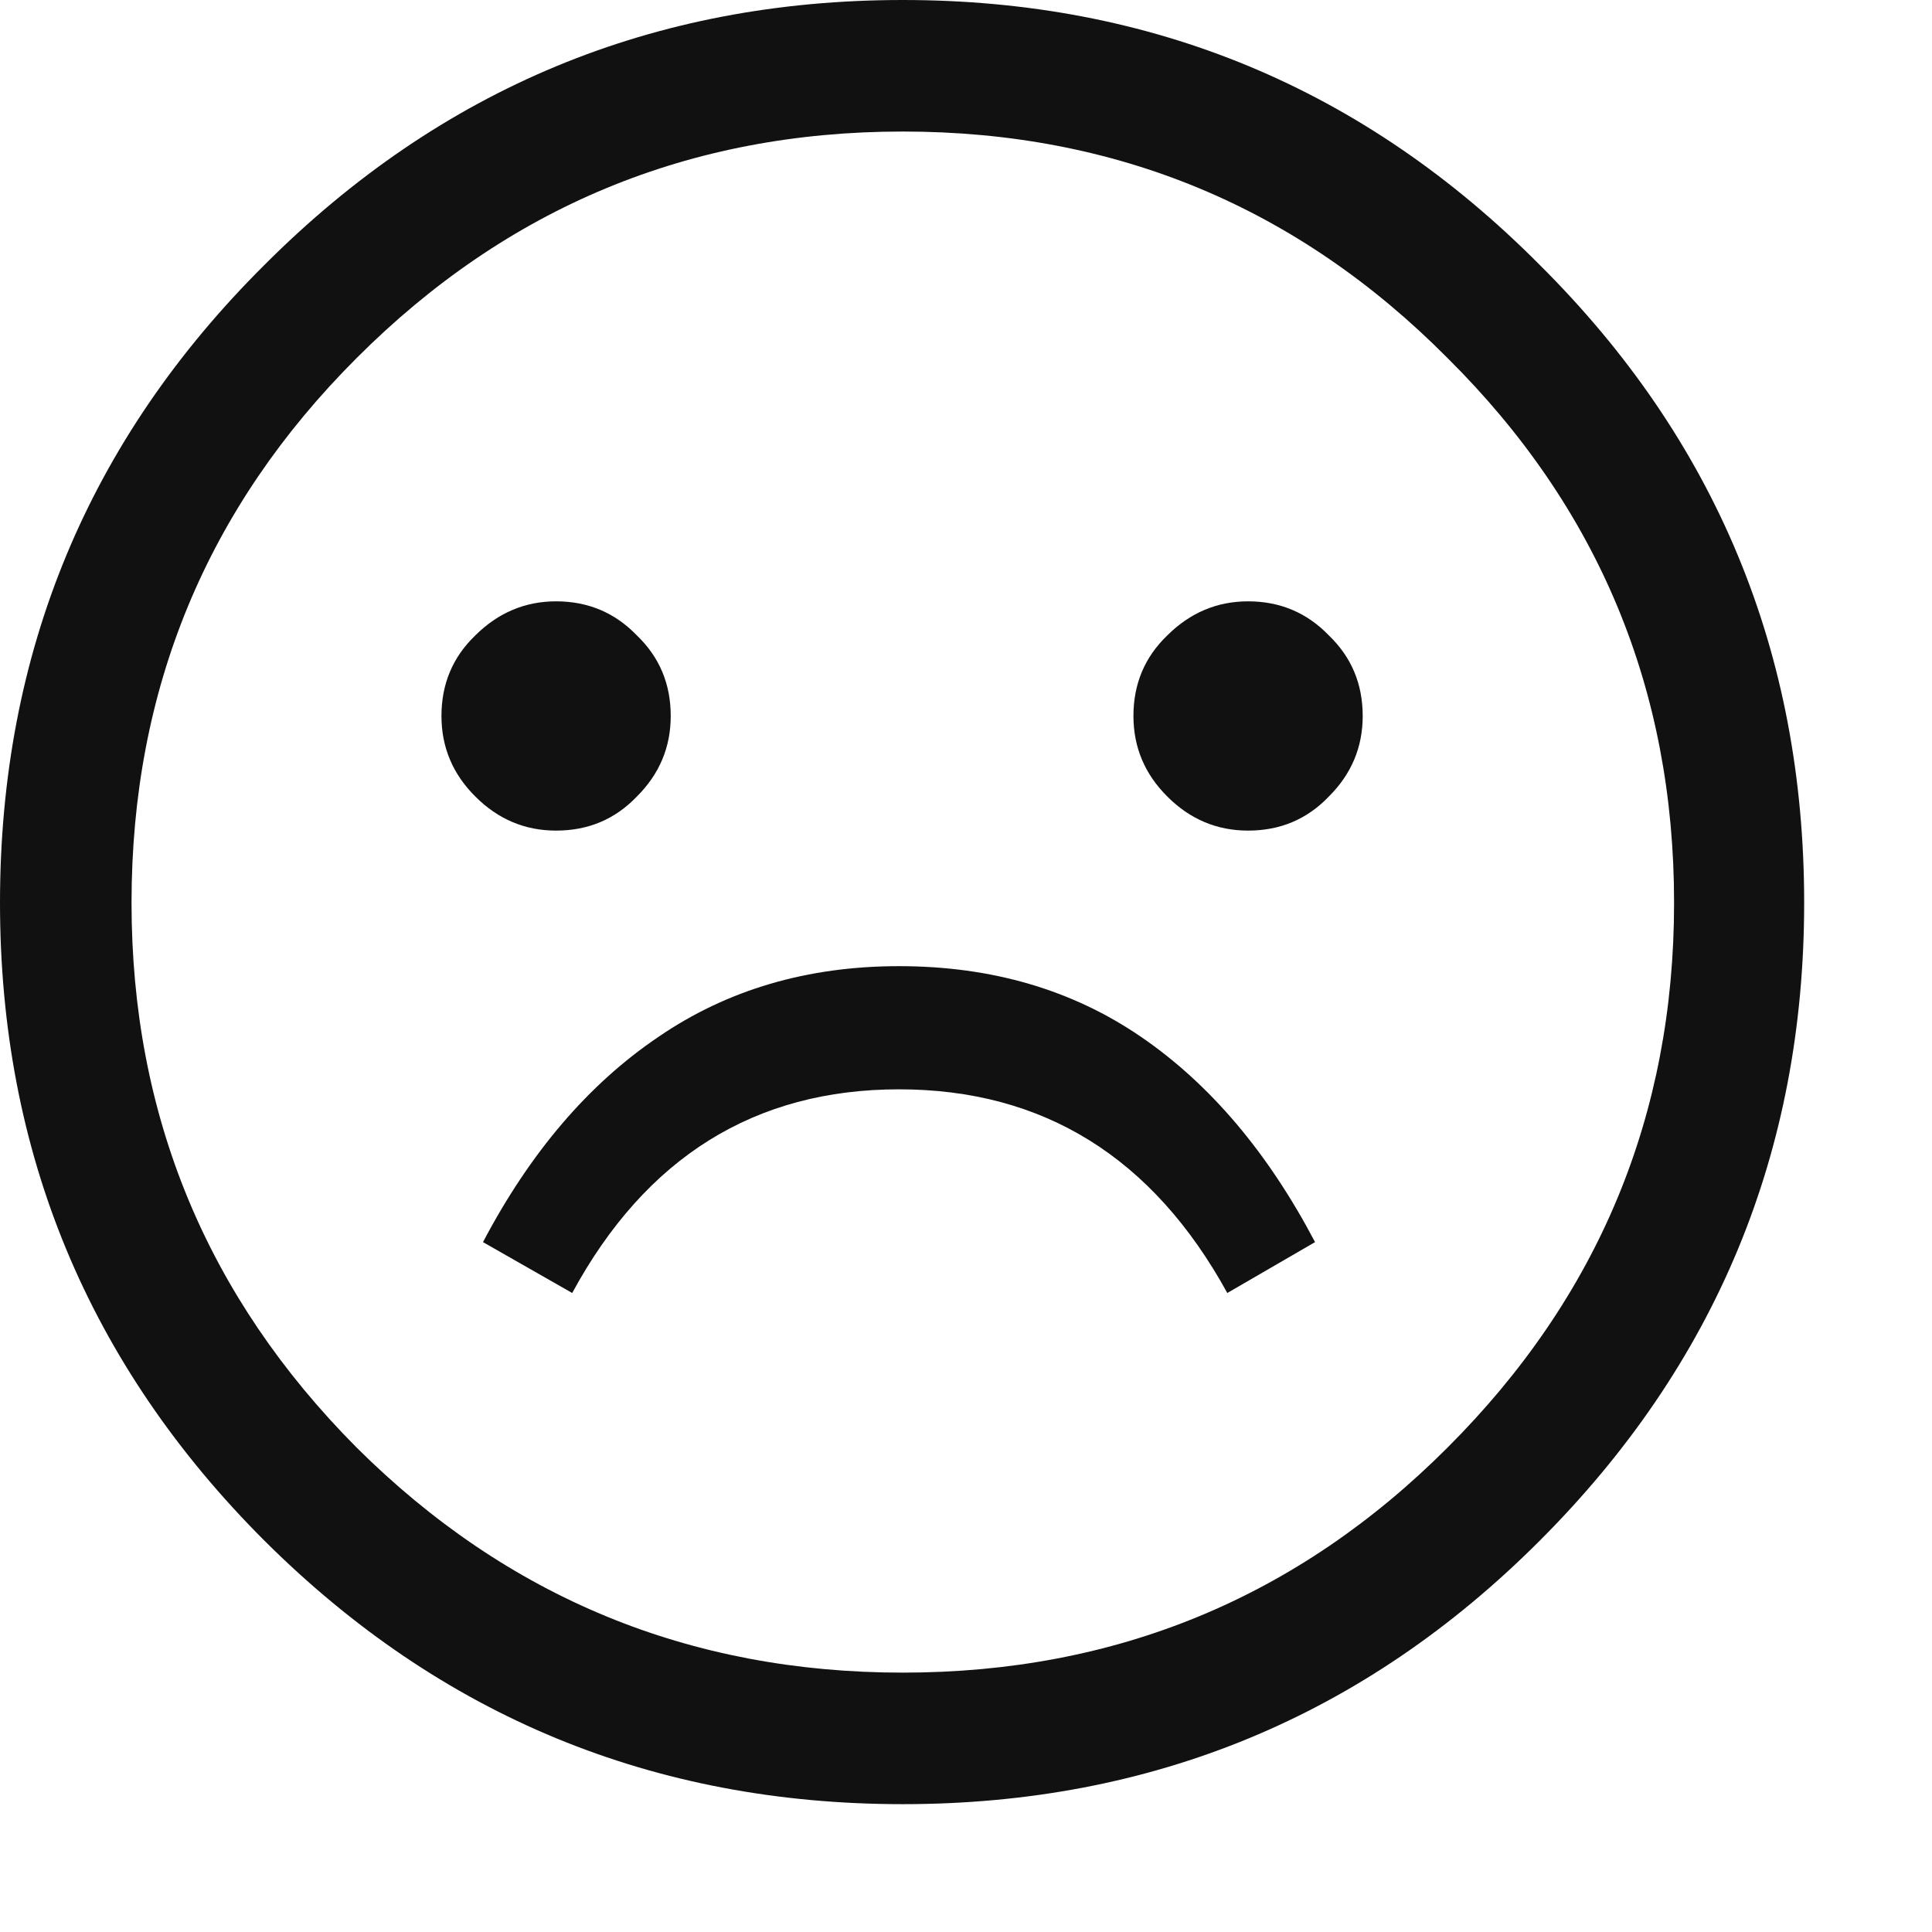
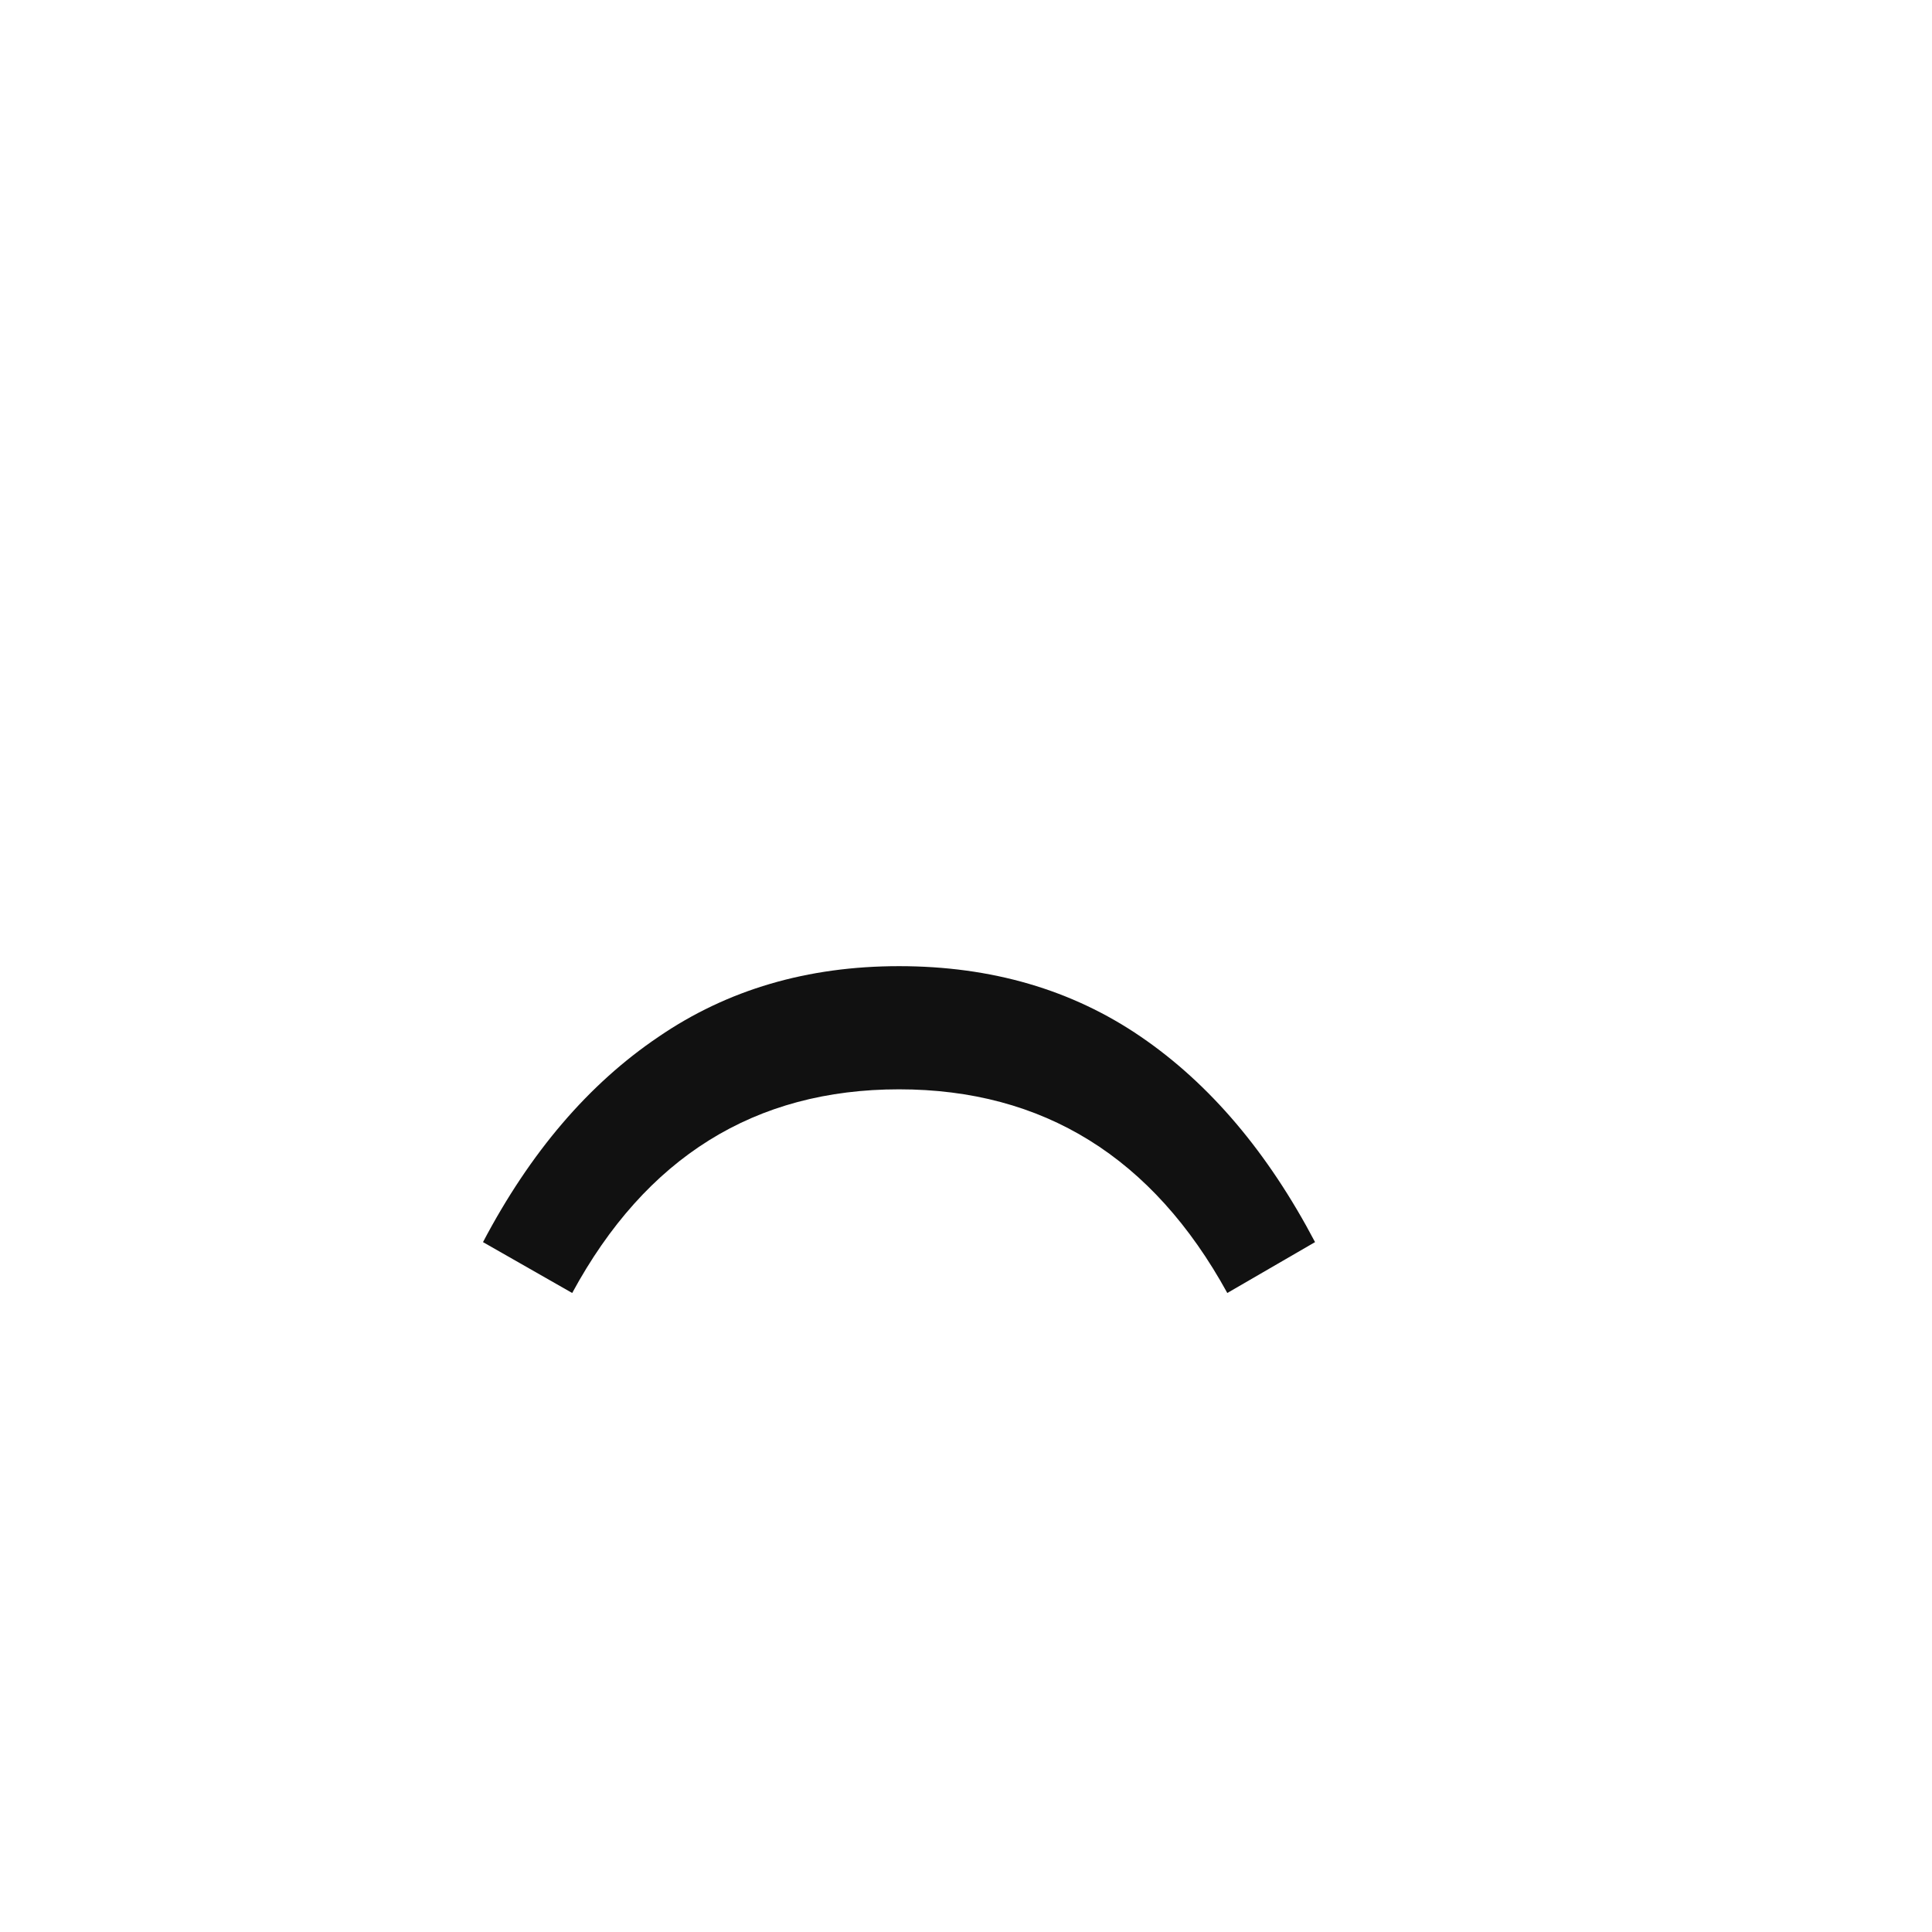
<svg xmlns="http://www.w3.org/2000/svg" width="12" height="12" viewBox="0 0 12 12" fill="none">
  <path d="M8.168 7.715L7.623 8.031C7.16 7.188 6.48 6.766 5.584 6.766C4.688 6.766 4.011 7.188 3.554 8.031L3 7.715C3.293 7.158 3.656 6.733 4.09 6.44C4.518 6.147 5.016 6.001 5.584 6.001C6.158 6.001 6.659 6.147 7.087 6.44C7.515 6.733 7.875 7.158 8.168 7.715Z" fill="#111111" />
-   <path d="M11.206 5.607C11.206 7.154 10.658 8.476 9.562 9.571C8.473 10.661 7.154 11.206 5.607 11.206C4.061 11.206 2.739 10.661 1.644 9.571C0.548 8.476 0 7.154 0 5.607C0 4.055 0.548 2.733 1.644 1.644C2.739 0.548 4.061 0 5.607 0C7.154 0 8.473 0.548 9.562 1.644C10.658 2.733 11.206 4.055 11.206 5.607ZM10.398 5.607C10.398 4.283 9.929 3.155 8.991 2.224C8.06 1.286 6.932 0.817 5.607 0.817C4.283 0.817 3.152 1.286 2.215 2.224C1.283 3.155 0.817 4.283 0.817 5.607C0.817 6.926 1.283 8.054 2.215 8.991C3.152 9.923 4.283 10.389 5.607 10.389C6.932 10.389 8.06 9.923 8.991 8.991C9.929 8.054 10.398 6.926 10.398 5.607ZM4.166 4.447C4.166 4.641 4.096 4.808 3.955 4.948C3.82 5.089 3.653 5.159 3.454 5.159C3.261 5.159 3.094 5.089 2.953 4.948C2.812 4.808 2.742 4.641 2.742 4.447C2.742 4.248 2.812 4.081 2.953 3.946C3.094 3.806 3.261 3.735 3.454 3.735C3.653 3.735 3.82 3.806 3.955 3.946C4.096 4.081 4.166 4.248 4.166 4.447ZM8.464 4.447C8.464 4.641 8.394 4.808 8.253 4.948C8.118 5.089 7.951 5.159 7.752 5.159C7.559 5.159 7.392 5.089 7.251 4.948C7.11 4.808 7.04 4.641 7.04 4.447C7.04 4.248 7.11 4.081 7.251 3.946C7.392 3.806 7.559 3.735 7.752 3.735C7.951 3.735 8.118 3.806 8.253 3.946C8.394 4.081 8.464 4.248 8.464 4.447Z" fill="#111111" />
</svg>